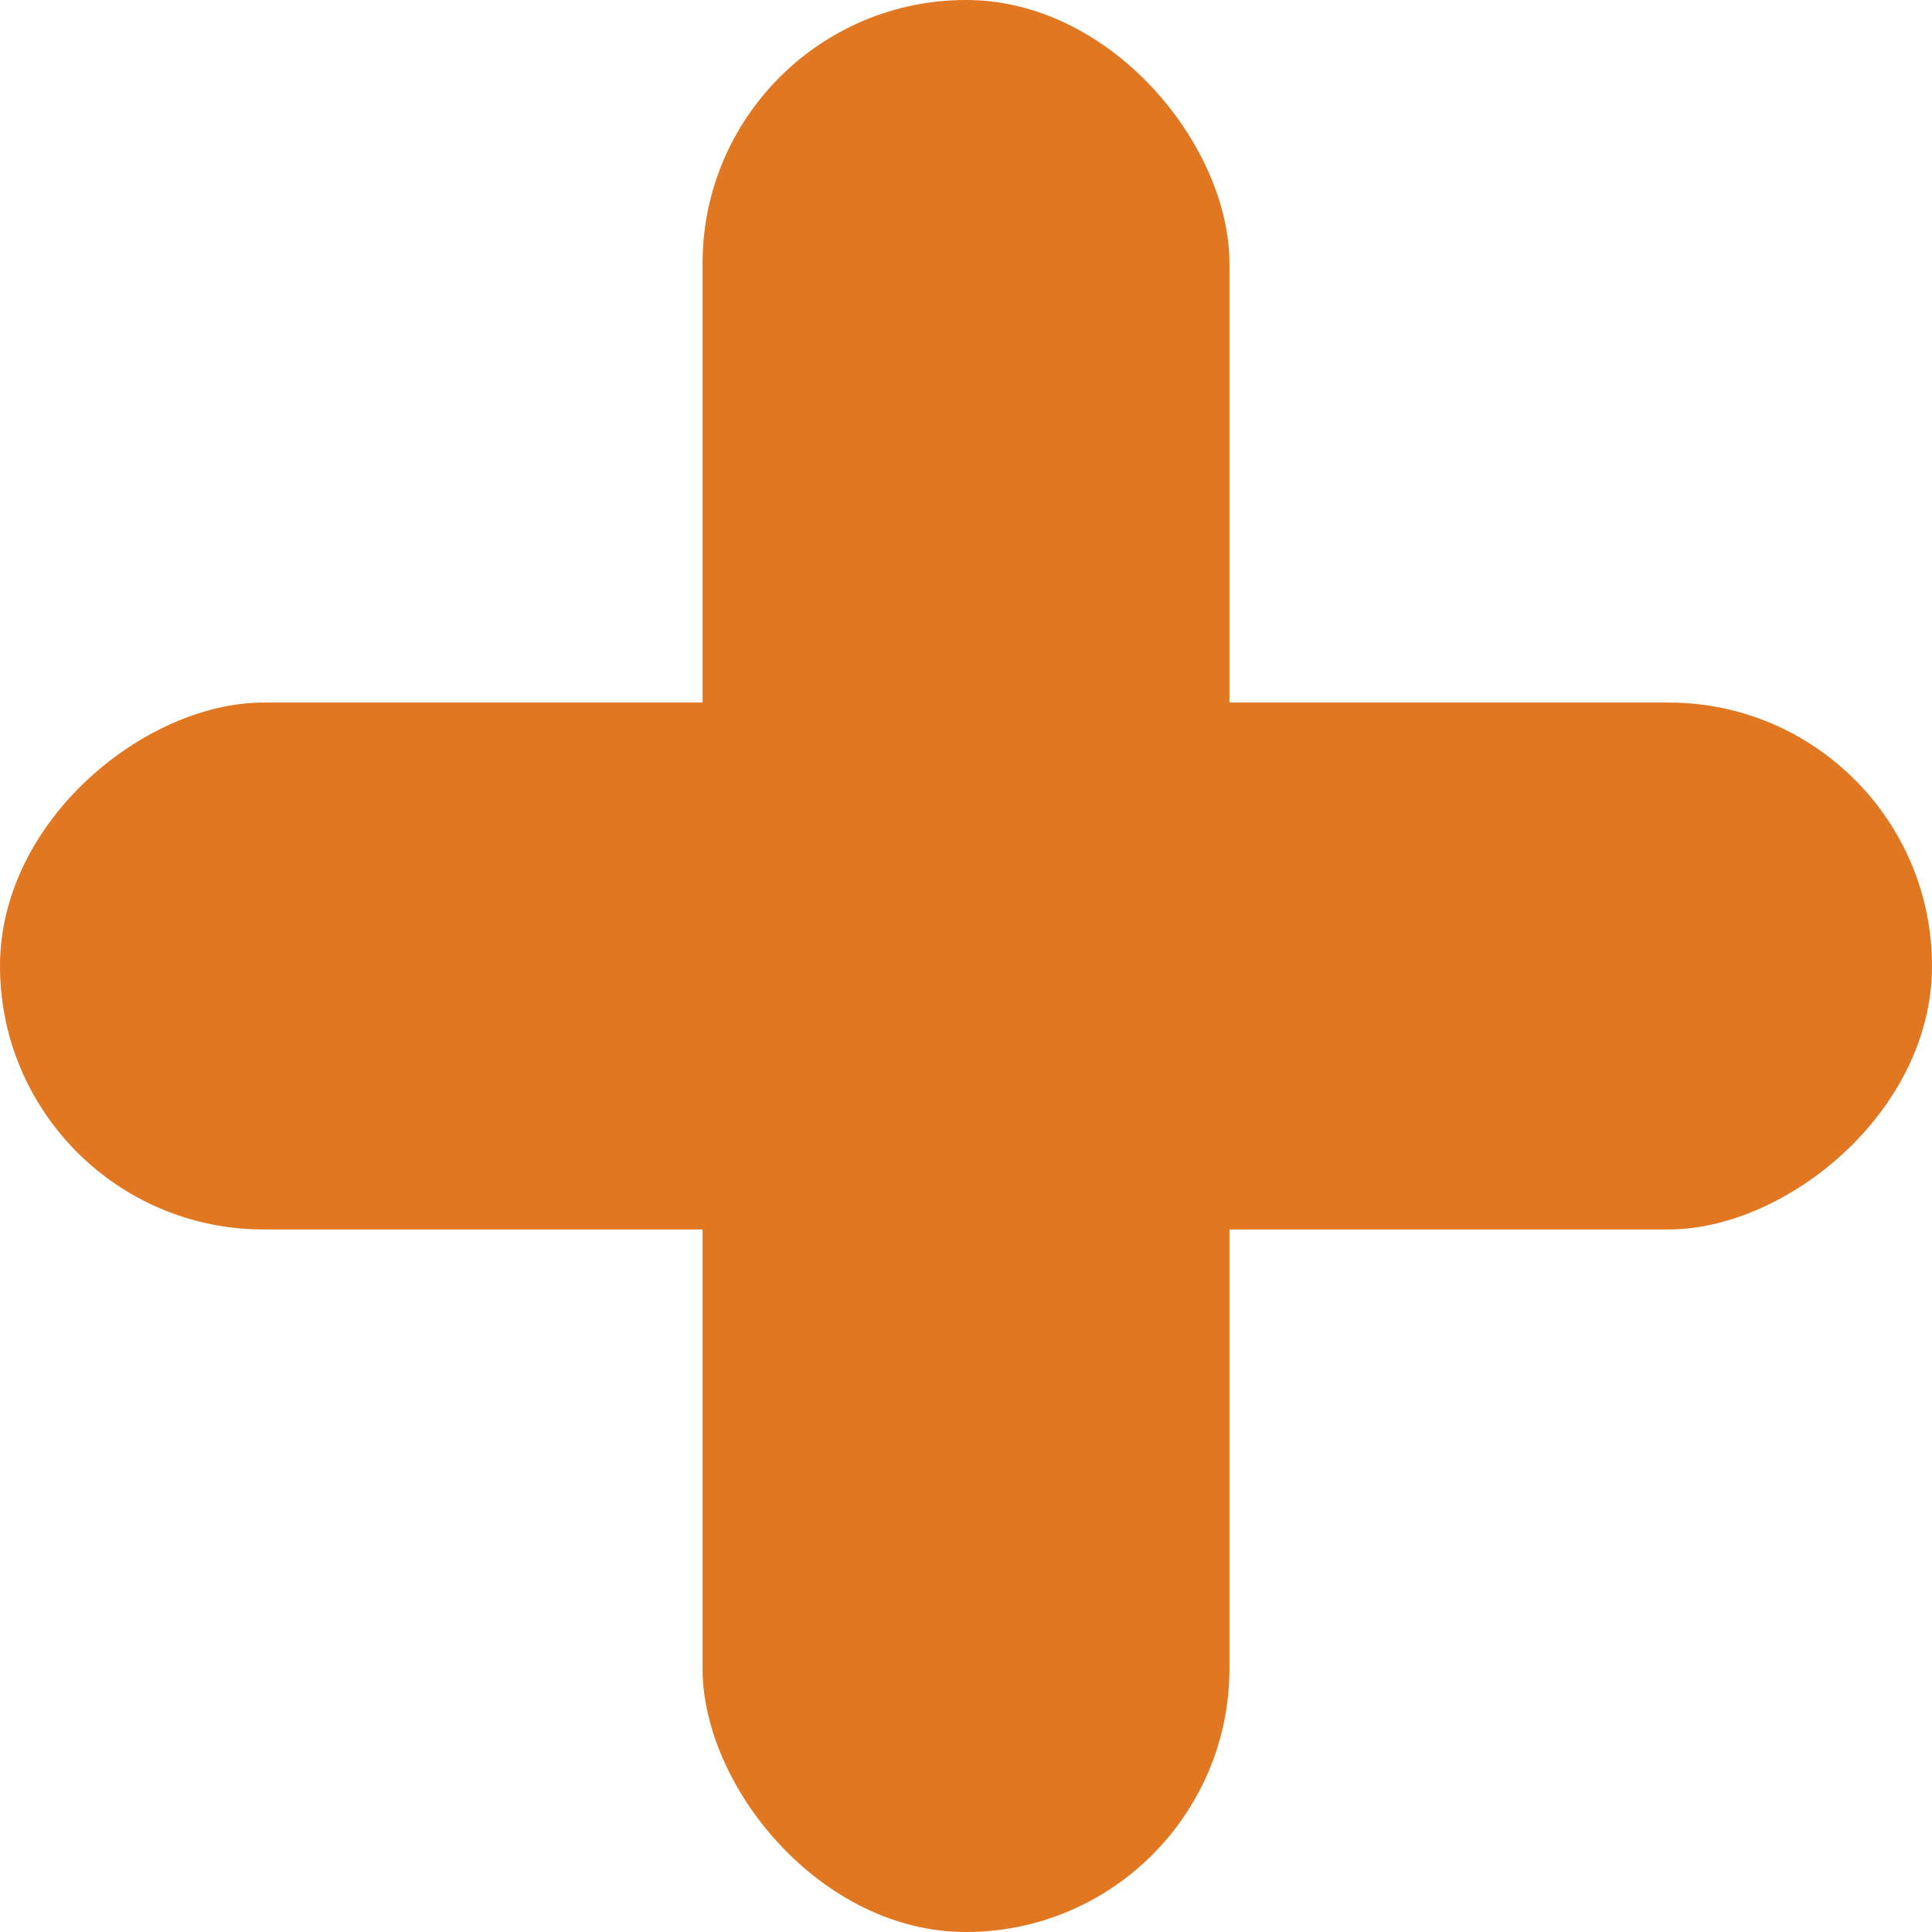
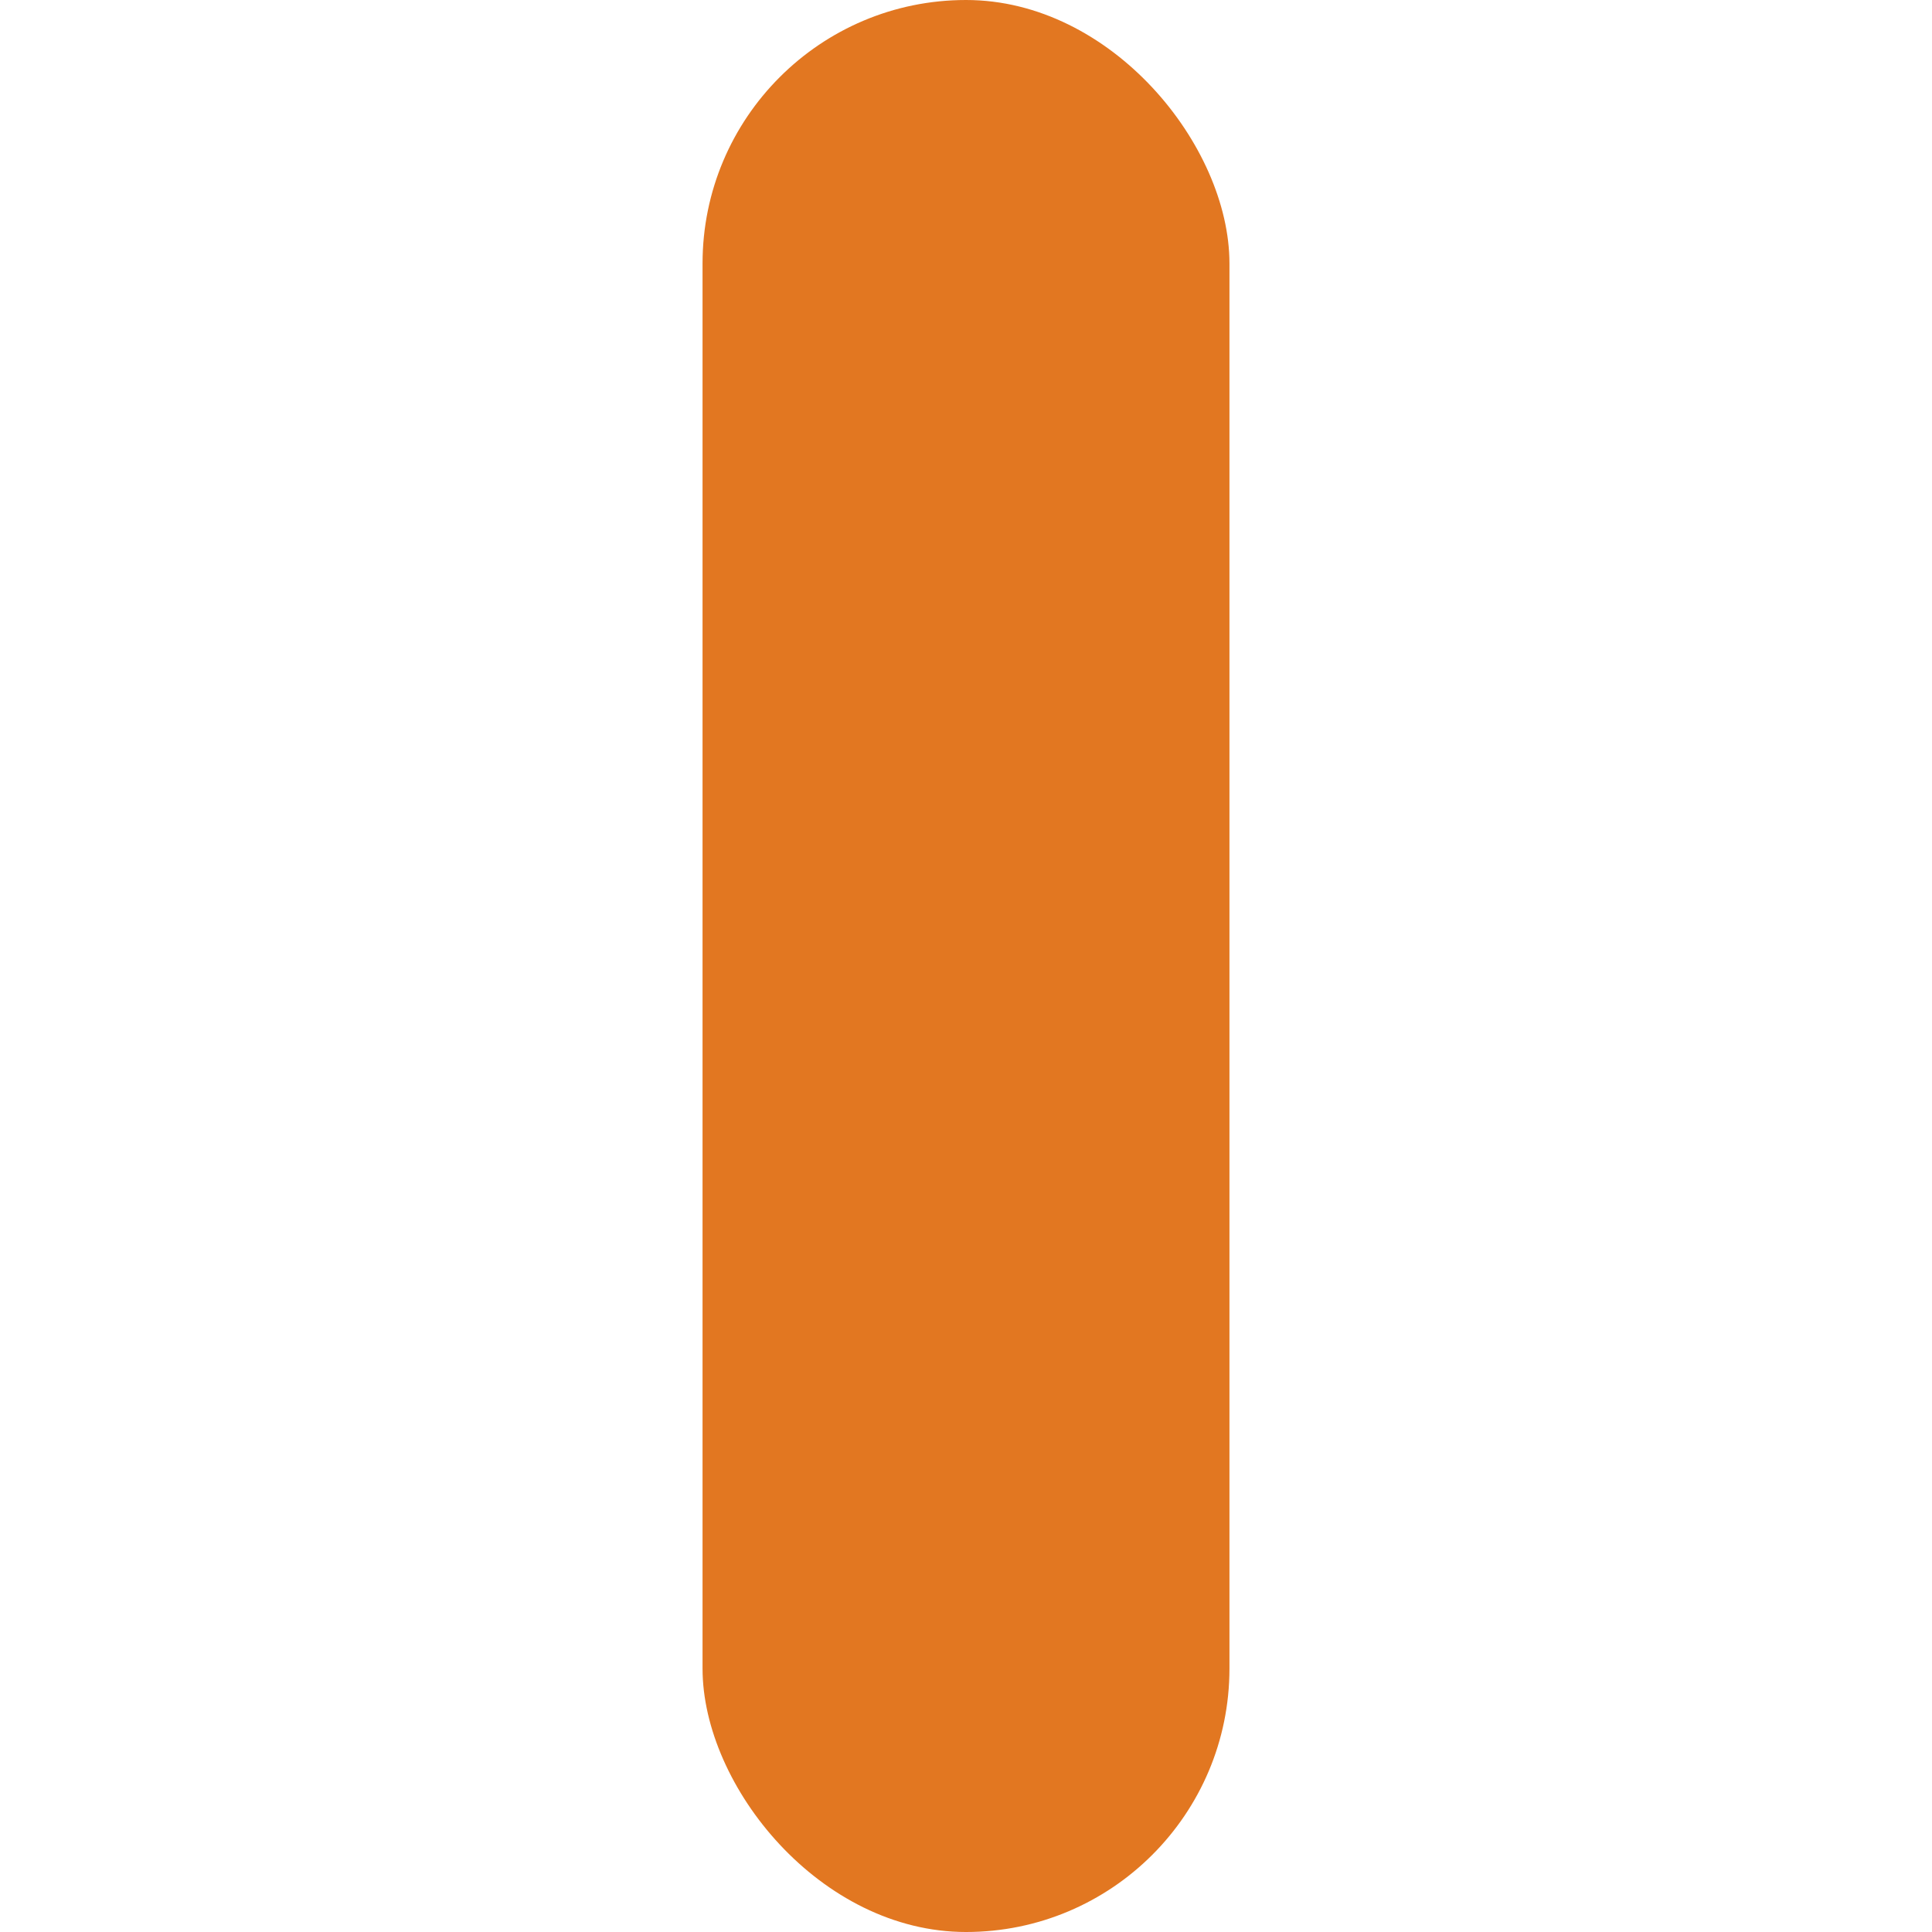
<svg xmlns="http://www.w3.org/2000/svg" width="33" height="33" viewBox="0 0 33 33" fill="none">
  <rect x="12" width="9" height="33" rx="4.5" fill="#E27721" />
-   <rect x="33" y="12" width="9" height="33" rx="4.5" transform="rotate(90 33 12)" fill="#E27721" />
</svg>